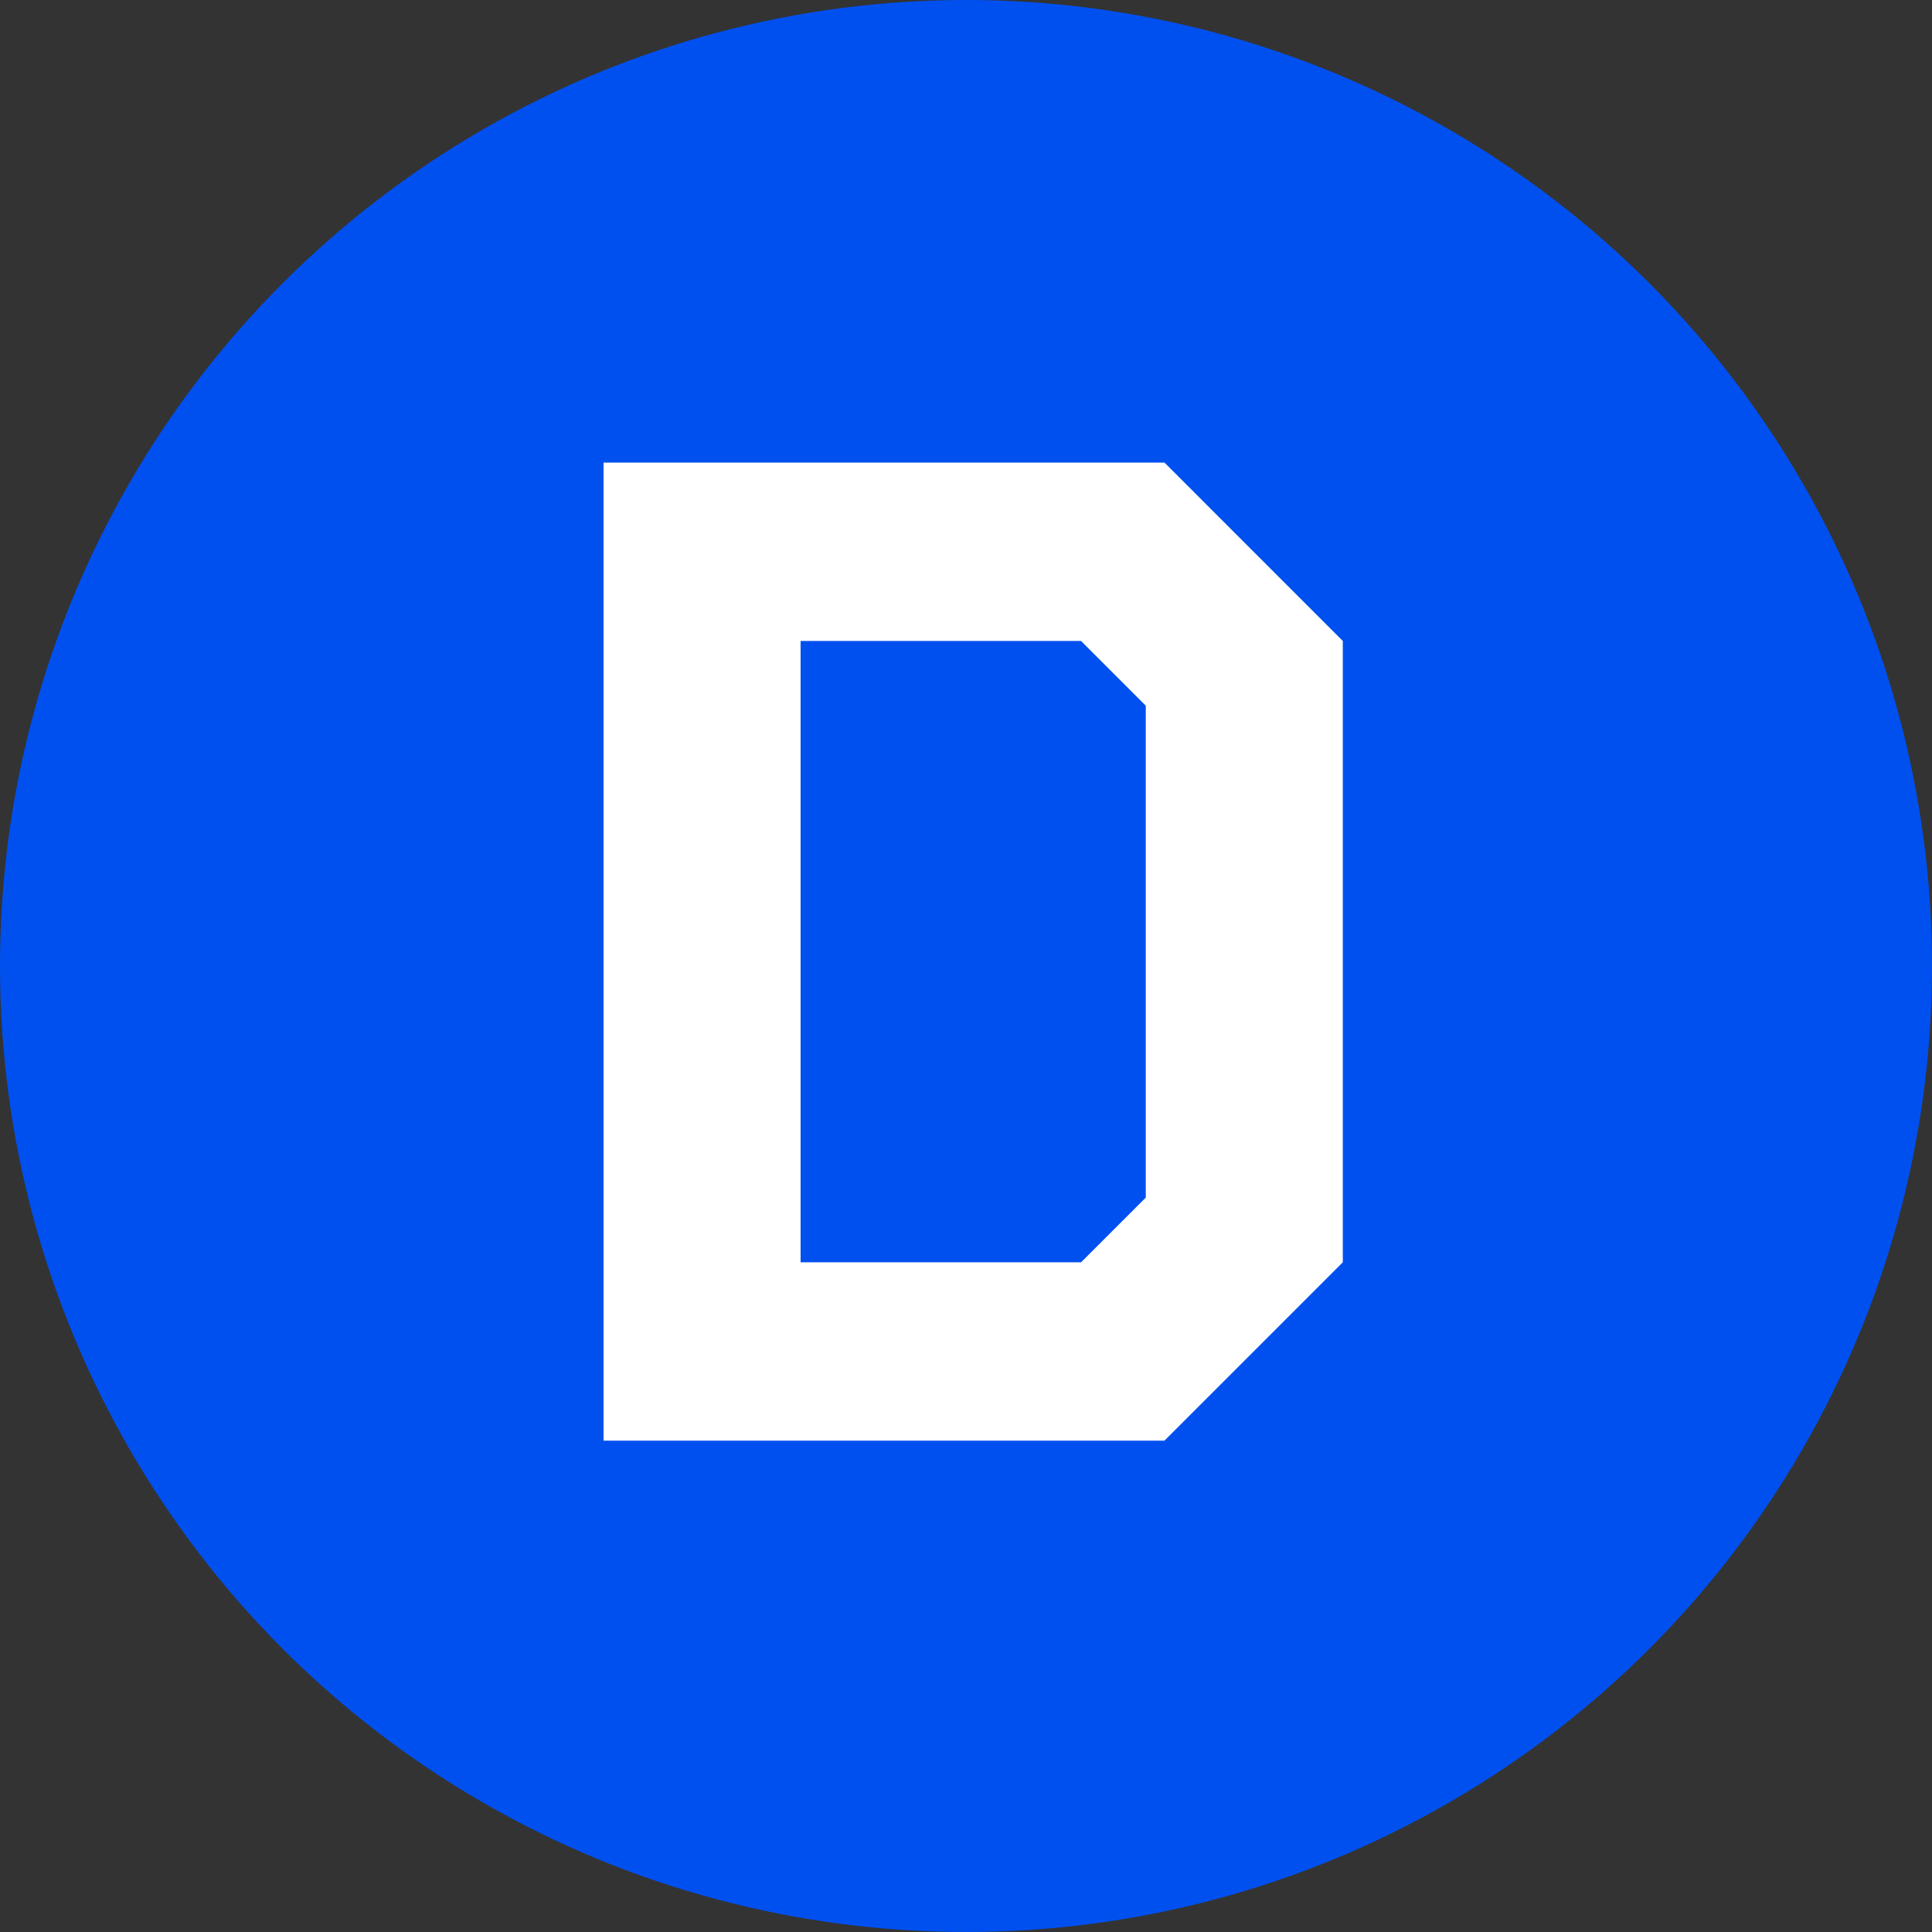
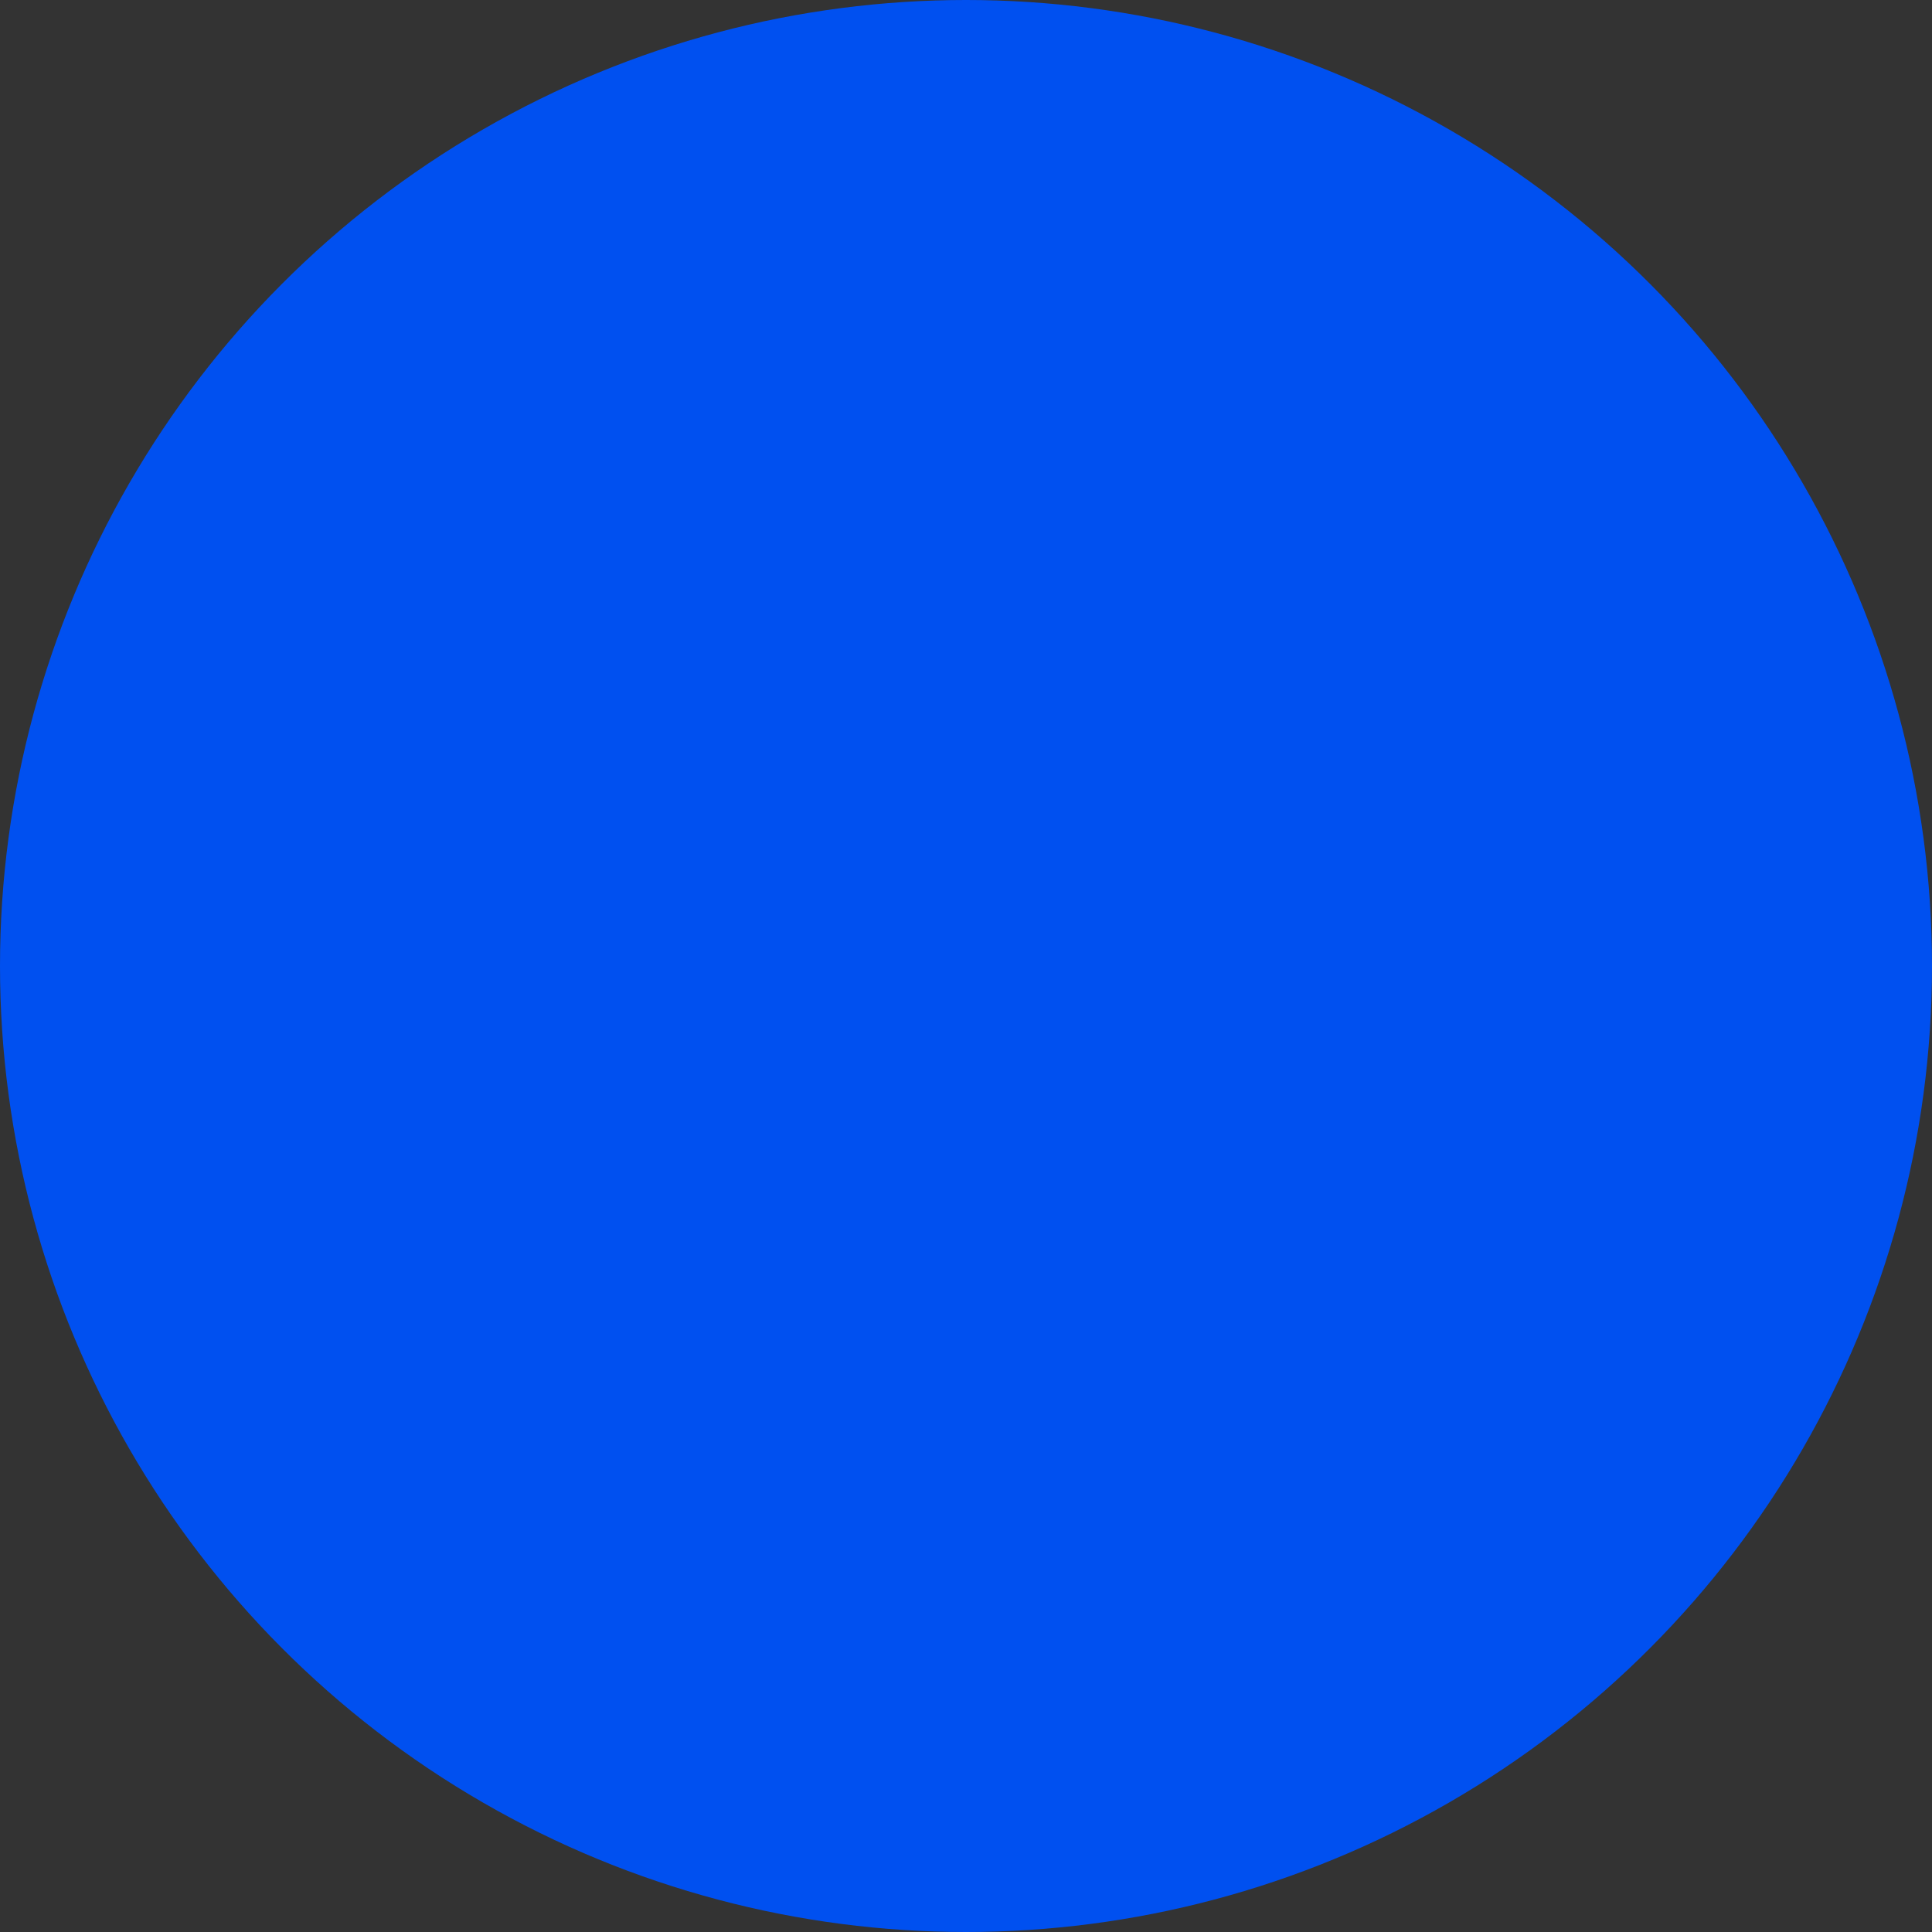
<svg xmlns="http://www.w3.org/2000/svg" id="Layer_1" viewBox="0 0 600 600">
  <rect x="0" y="0" width="600" height="600" fill="#333333" stroke="none" />
  <defs>
    <style>.cls-1{fill:#fff;}.cls-1,.cls-2{stroke-width:0px;}.cls-2{fill:#0050f0;}</style>
  </defs>
  <circle class="cls-2" cx="300" cy="300" r="300" />
-   <path class="cls-1" d="M361.64,143.67l55.38,55.39v192.96l-55.38,55.38h-174.2V143.67h174.2ZM355.83,219.16l-20.1-20.1h-87.1v192.96h87.1l20.1-20.1v-152.76Z" />
</svg>